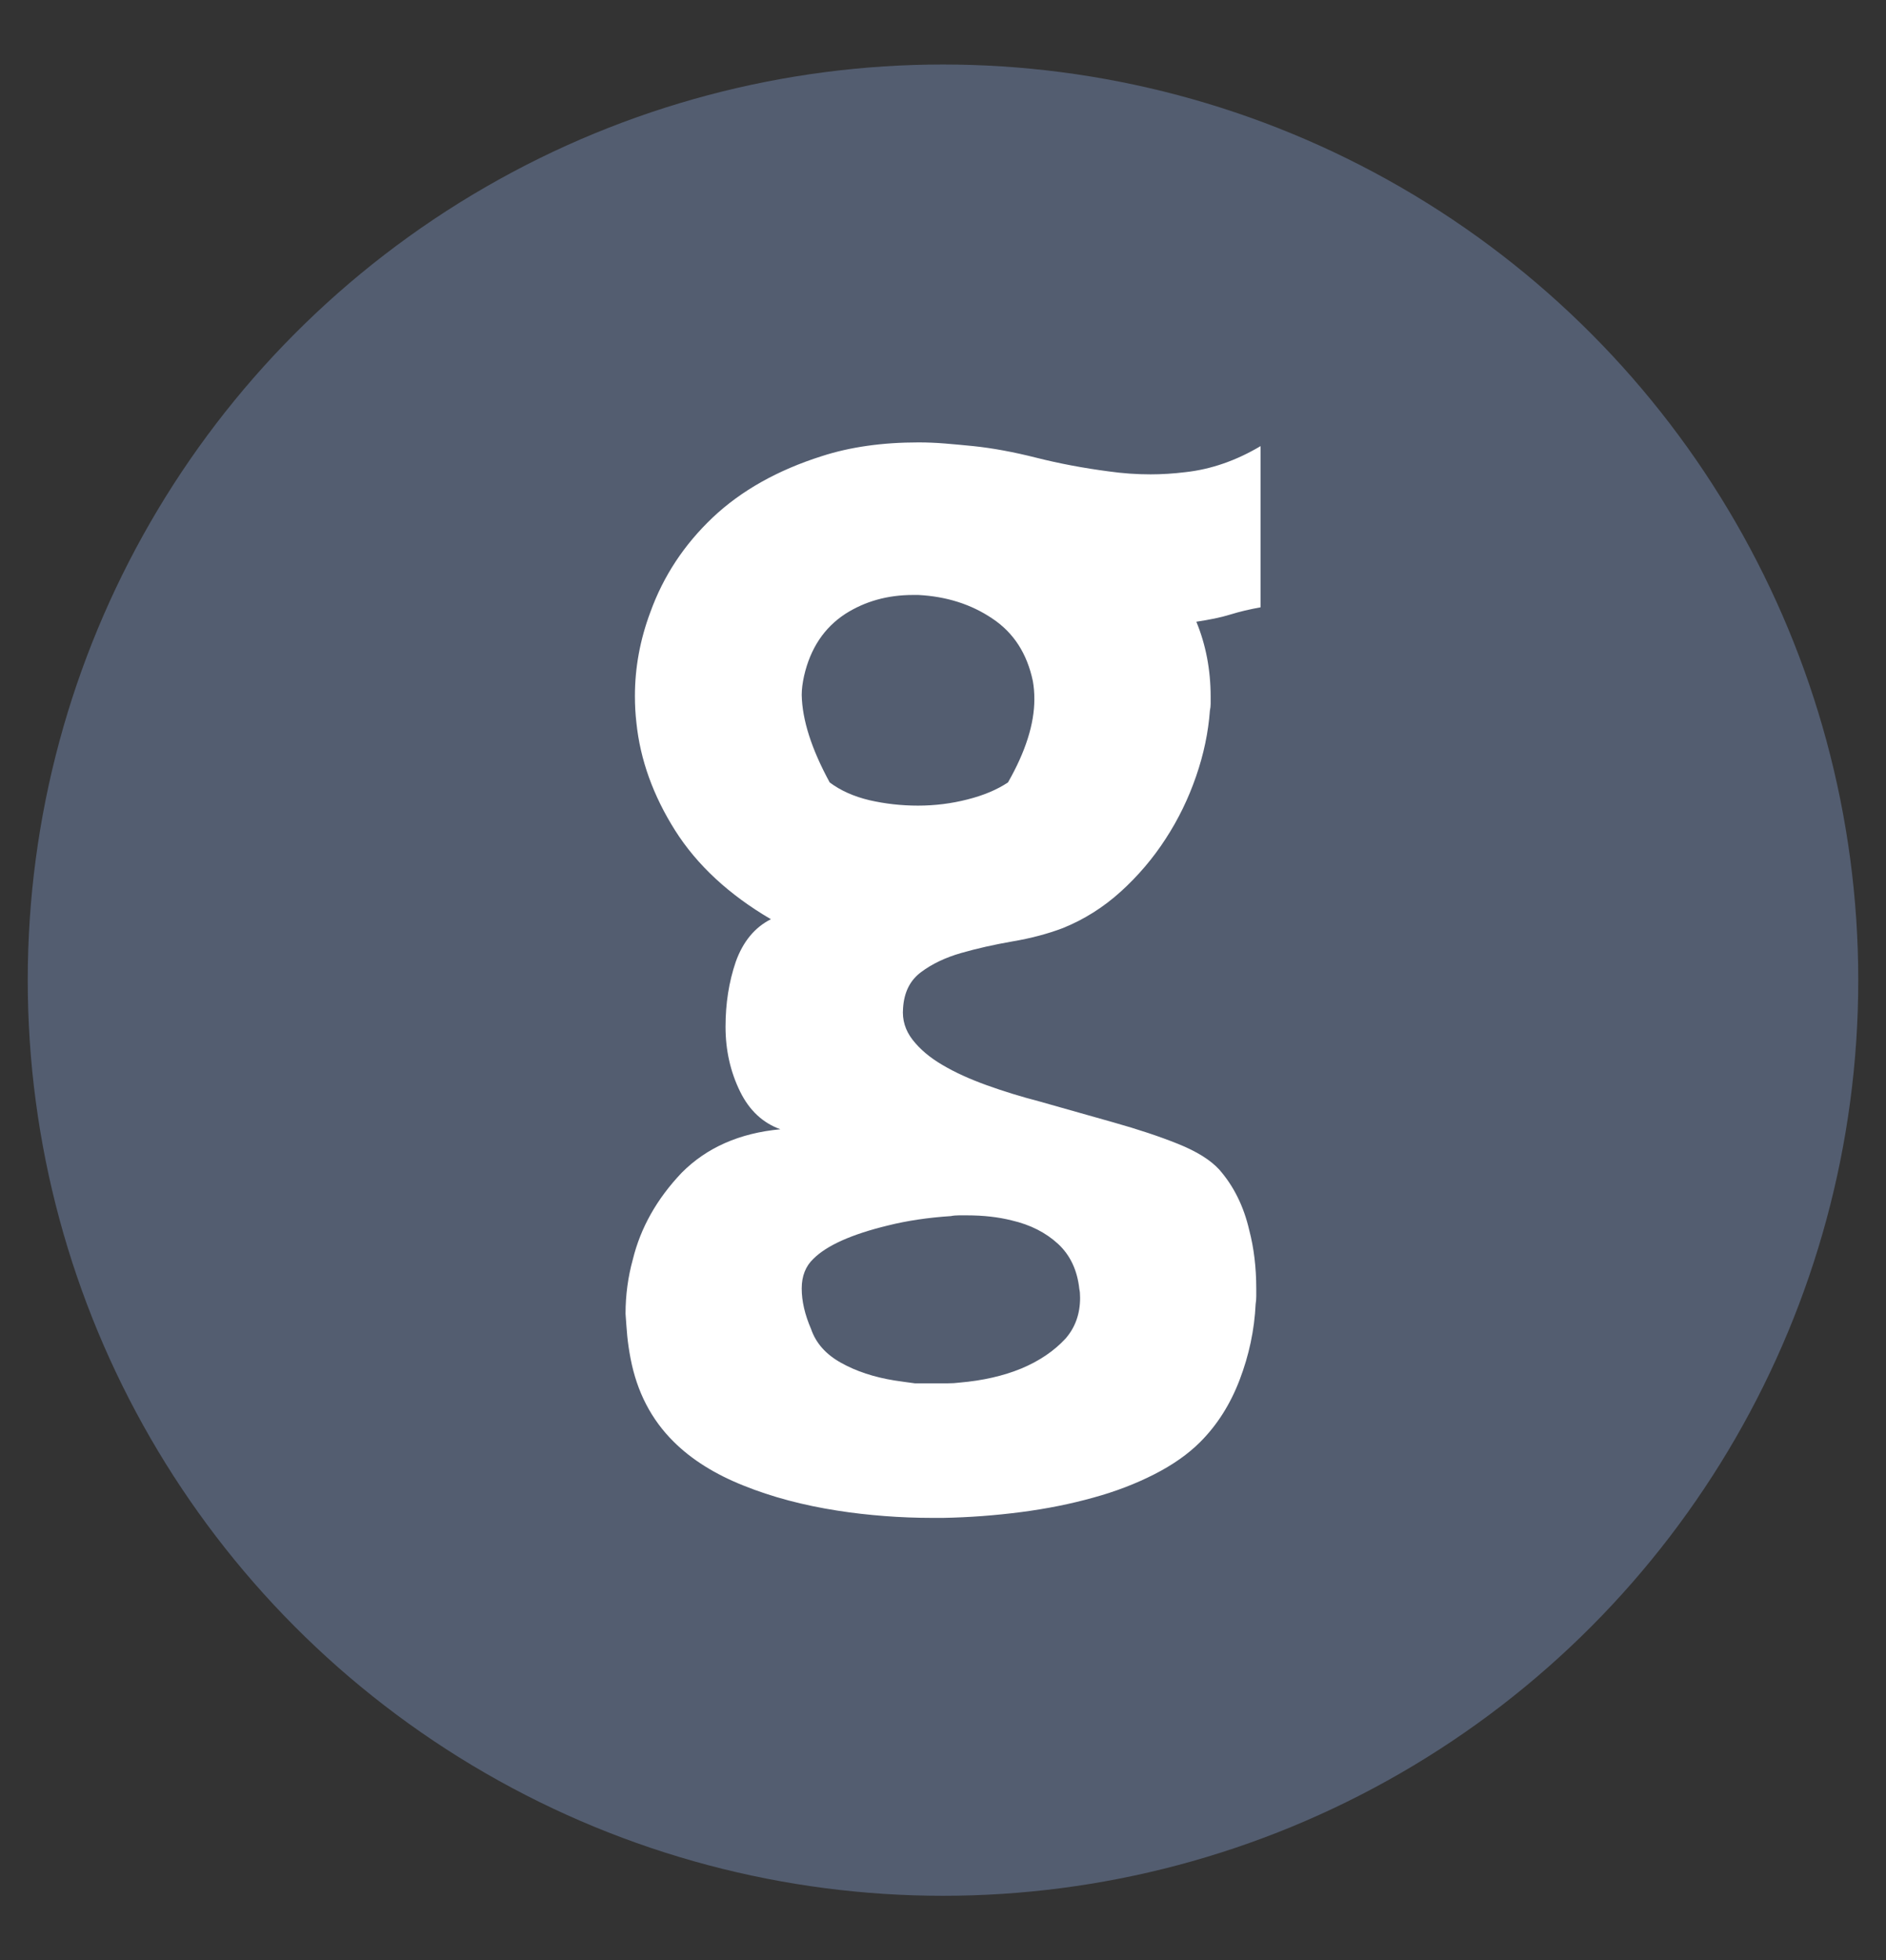
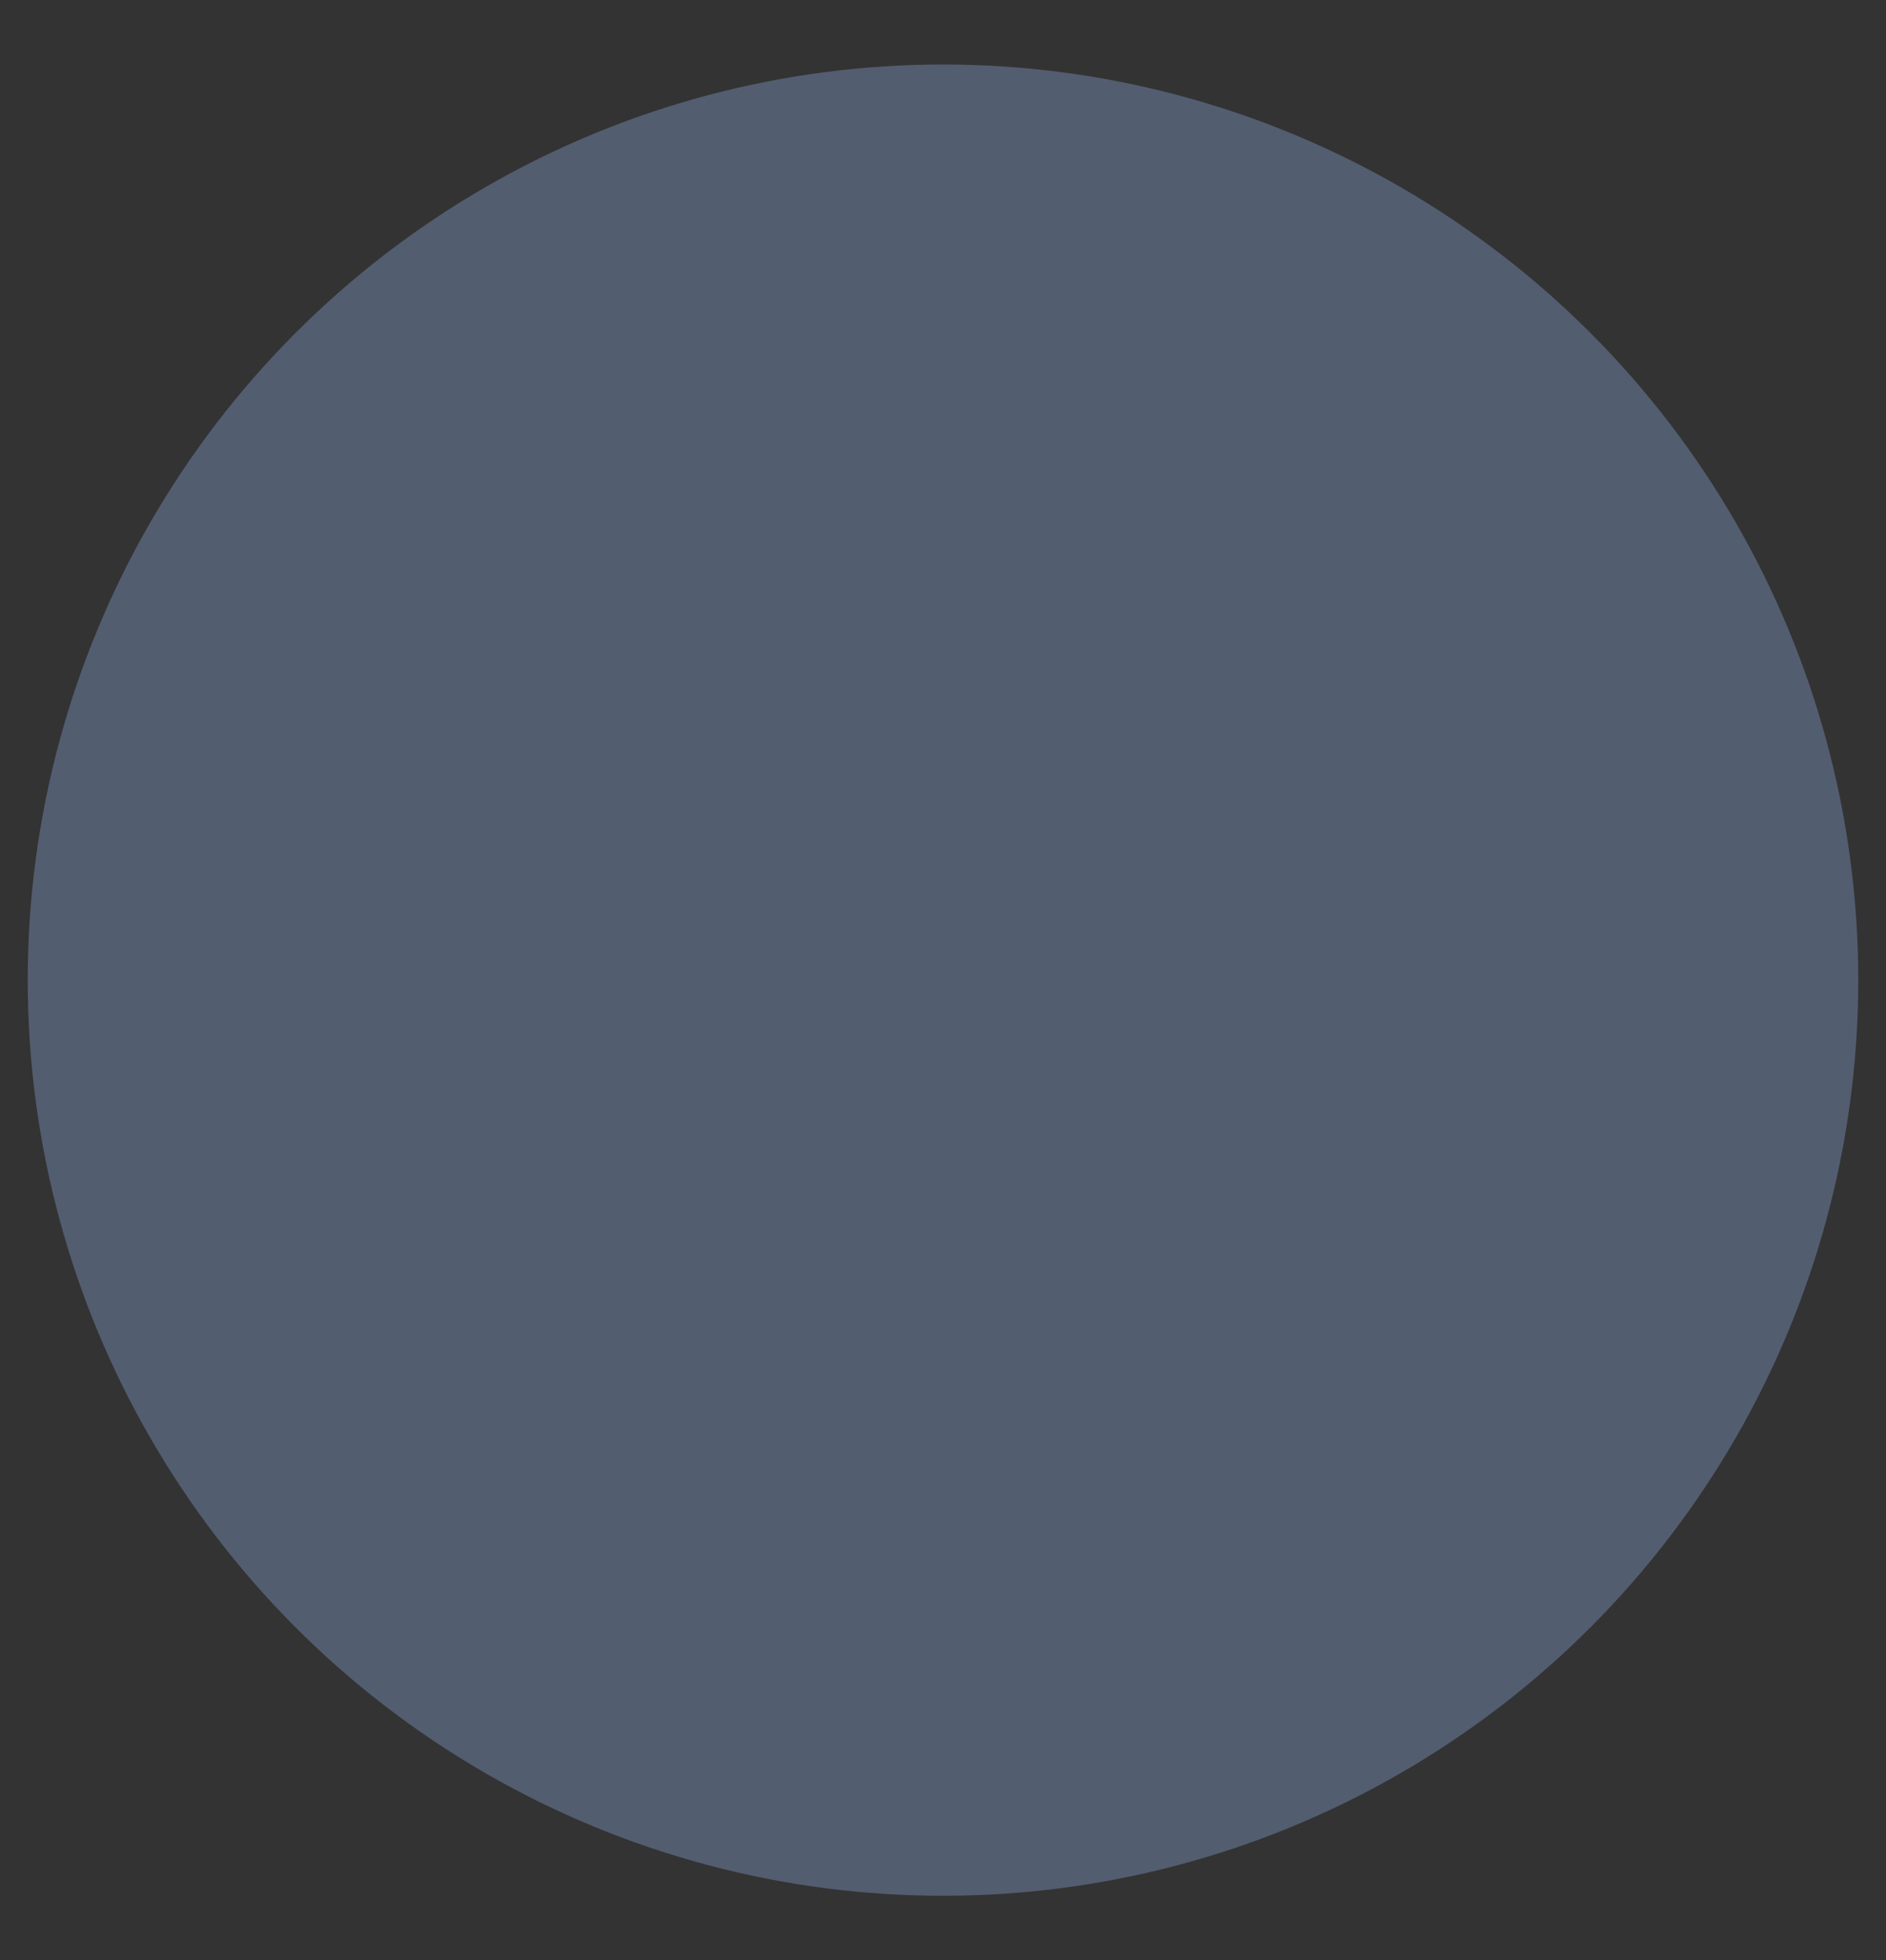
<svg xmlns="http://www.w3.org/2000/svg" version="1.1" id="Zerex" x="0px" y="0px" width="15.298px" height="15.893px" viewBox="0 0 15.298 15.893" enable-background="new 0 0 15.298 15.893" xml:space="preserve">
  <rect x="0" y="0" width="15.298" height="15.893" fill="#333333" stroke="none" />
  <circle fill="#535D70" cx="7.649" cy="7.947" r="7.424" />
-   <path fill="#FFFFFF" d="M5.074,10.652c0-0.152,0.02-0.299,0.059-0.44C5.196,9.954,5.329,9.719,5.53,9.508  c0.202-0.203,0.468-0.321,0.8-0.352C6.188,9.105,6.079,9.004,6.004,8.852c-0.079-0.16-0.119-0.336-0.119-0.527  c0-0.187,0.027-0.363,0.083-0.527c0.059-0.164,0.154-0.279,0.285-0.345c-0.34-0.199-0.599-0.439-0.777-0.72  C5.298,6.451,5.193,6.16,5.162,5.859c-0.004-0.035-0.007-0.07-0.009-0.105S5.15,5.682,5.15,5.643c0-0.23,0.042-0.457,0.125-0.679  C5.381,4.67,5.55,4.415,5.781,4.196c0.231-0.218,0.526-0.384,0.886-0.498c0.229-0.074,0.49-0.111,0.783-0.111  c0.071,0,0.143,0.003,0.216,0.009c0.073,0.006,0.149,0.013,0.229,0.021c0.154,0.016,0.324,0.047,0.51,0.094s0.382,0.084,0.588,0.111  c0.057,0.008,0.113,0.014,0.17,0.018s0.113,0.006,0.17,0.006c0.091,0,0.186-0.006,0.284-0.018c0.208-0.023,0.411-0.094,0.608-0.211  v1.307c-0.088,0.016-0.17,0.035-0.247,0.059S9.809,5.025,9.704,5.041C9.781,5.228,9.82,5.431,9.82,5.65c0,0.02,0,0.038,0,0.056  S9.818,5.742,9.814,5.761c-0.013,0.176-0.05,0.354-0.112,0.533C9.64,6.474,9.558,6.643,9.455,6.801  C9.353,6.959,9.231,7.102,9.091,7.229s-0.297,0.226-0.47,0.296C8.497,7.572,8.36,7.608,8.212,7.633  C8.063,7.659,7.925,7.69,7.796,7.727S7.559,7.816,7.471,7.882C7.381,7.949,7.333,8.046,7.325,8.175  C7.317,8.269,7.343,8.354,7.402,8.43s0.14,0.145,0.243,0.205C7.748,8.696,7.868,8.75,8.004,8.799s0.279,0.093,0.429,0.132  l0.601,0.17c0.195,0.055,0.368,0.112,0.52,0.173s0.263,0.13,0.335,0.208c0.117,0.133,0.199,0.297,0.244,0.492  c0.038,0.145,0.057,0.303,0.057,0.475c0,0.02,0,0.04,0,0.062s-0.002,0.042-0.005,0.062c-0.01,0.211-0.054,0.416-0.13,0.615  c-0.076,0.199-0.183,0.367-0.32,0.504c-0.098,0.098-0.222,0.185-0.371,0.261s-0.314,0.14-0.497,0.19  c-0.183,0.051-0.377,0.09-0.585,0.117c-0.208,0.027-0.419,0.043-0.635,0.047H7.568c-0.134,0-0.266-0.005-0.394-0.015  s-0.256-0.024-0.382-0.044c-0.276-0.043-0.53-0.11-0.761-0.203c-0.231-0.092-0.42-0.21-0.566-0.355  c-0.182-0.18-0.298-0.404-0.35-0.674c-0.012-0.062-0.021-0.123-0.027-0.182C5.083,10.775,5.078,10.714,5.074,10.652z M6.503,5.634  c0.004,0.204,0.08,0.44,0.227,0.71c0.088,0.066,0.196,0.114,0.322,0.144C7.179,6.517,7.31,6.532,7.447,6.532s0.271-0.017,0.4-0.05  c0.131-0.033,0.24-0.079,0.329-0.138C8.319,6.094,8.39,5.869,8.39,5.669c0-0.027-0.001-0.053-0.003-0.076  c-0.002-0.023-0.005-0.047-0.009-0.07C8.331,5.299,8.222,5.13,8.049,5.015c-0.172-0.116-0.372-0.179-0.6-0.191H7.406  c-0.206,0-0.389,0.051-0.549,0.153C6.684,5.09,6.573,5.258,6.522,5.481C6.51,5.536,6.503,5.587,6.503,5.634z M6.503,10.447  c0,0.102,0.025,0.211,0.076,0.329c0.039,0.114,0.12,0.205,0.242,0.273c0.123,0.069,0.268,0.117,0.436,0.144  c0.055,0.008,0.109,0.016,0.164,0.023c0.031,0,0.064,0,0.1,0c0.023,0,0.046,0,0.07,0c0.031,0,0.063,0,0.097,0  s0.065-0.002,0.096-0.006c0.187-0.016,0.354-0.054,0.5-0.114c0.146-0.061,0.266-0.142,0.36-0.244c0.078-0.09,0.117-0.2,0.117-0.329  c0-0.031-0.002-0.055-0.006-0.07c-0.016-0.152-0.073-0.275-0.172-0.367c-0.1-0.092-0.225-0.156-0.377-0.191  C8.099,9.868,7.978,9.854,7.842,9.854c-0.02,0-0.041,0-0.064,0S7.732,9.856,7.713,9.86C7.53,9.872,7.358,9.897,7.199,9.937  c-0.292,0.071-0.493,0.161-0.602,0.27C6.535,10.266,6.503,10.346,6.503,10.447z" />
</svg>